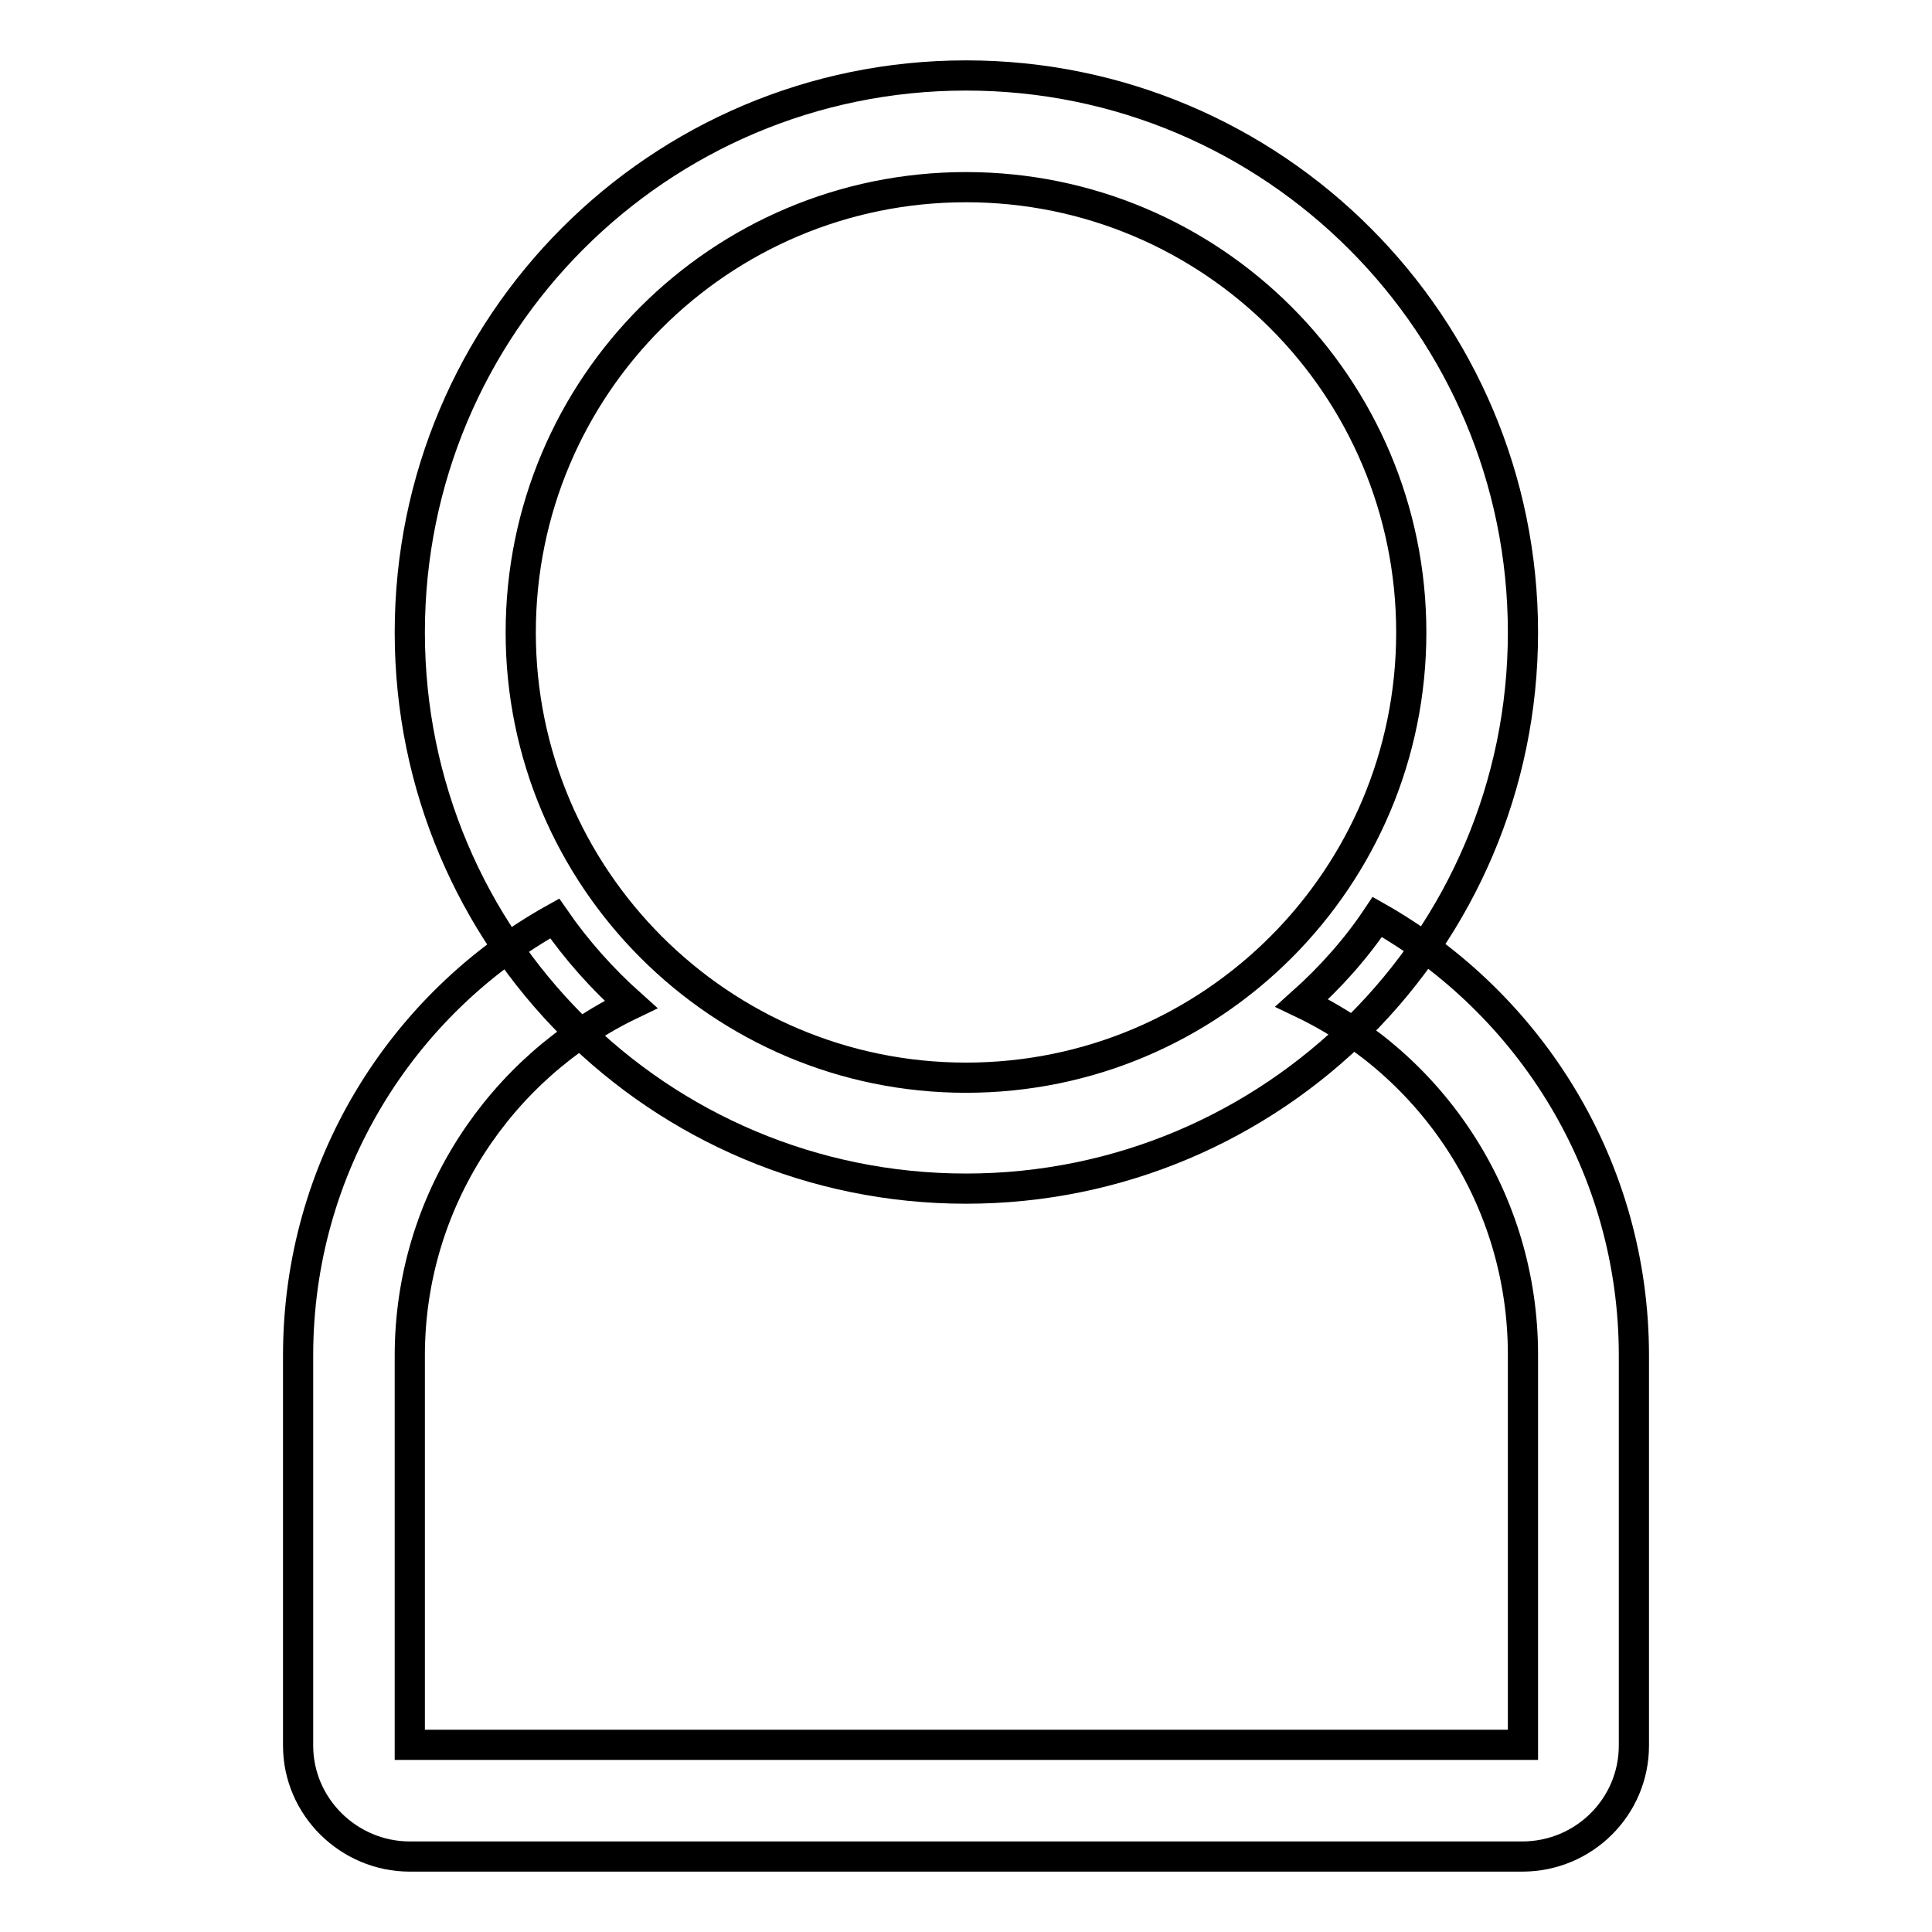
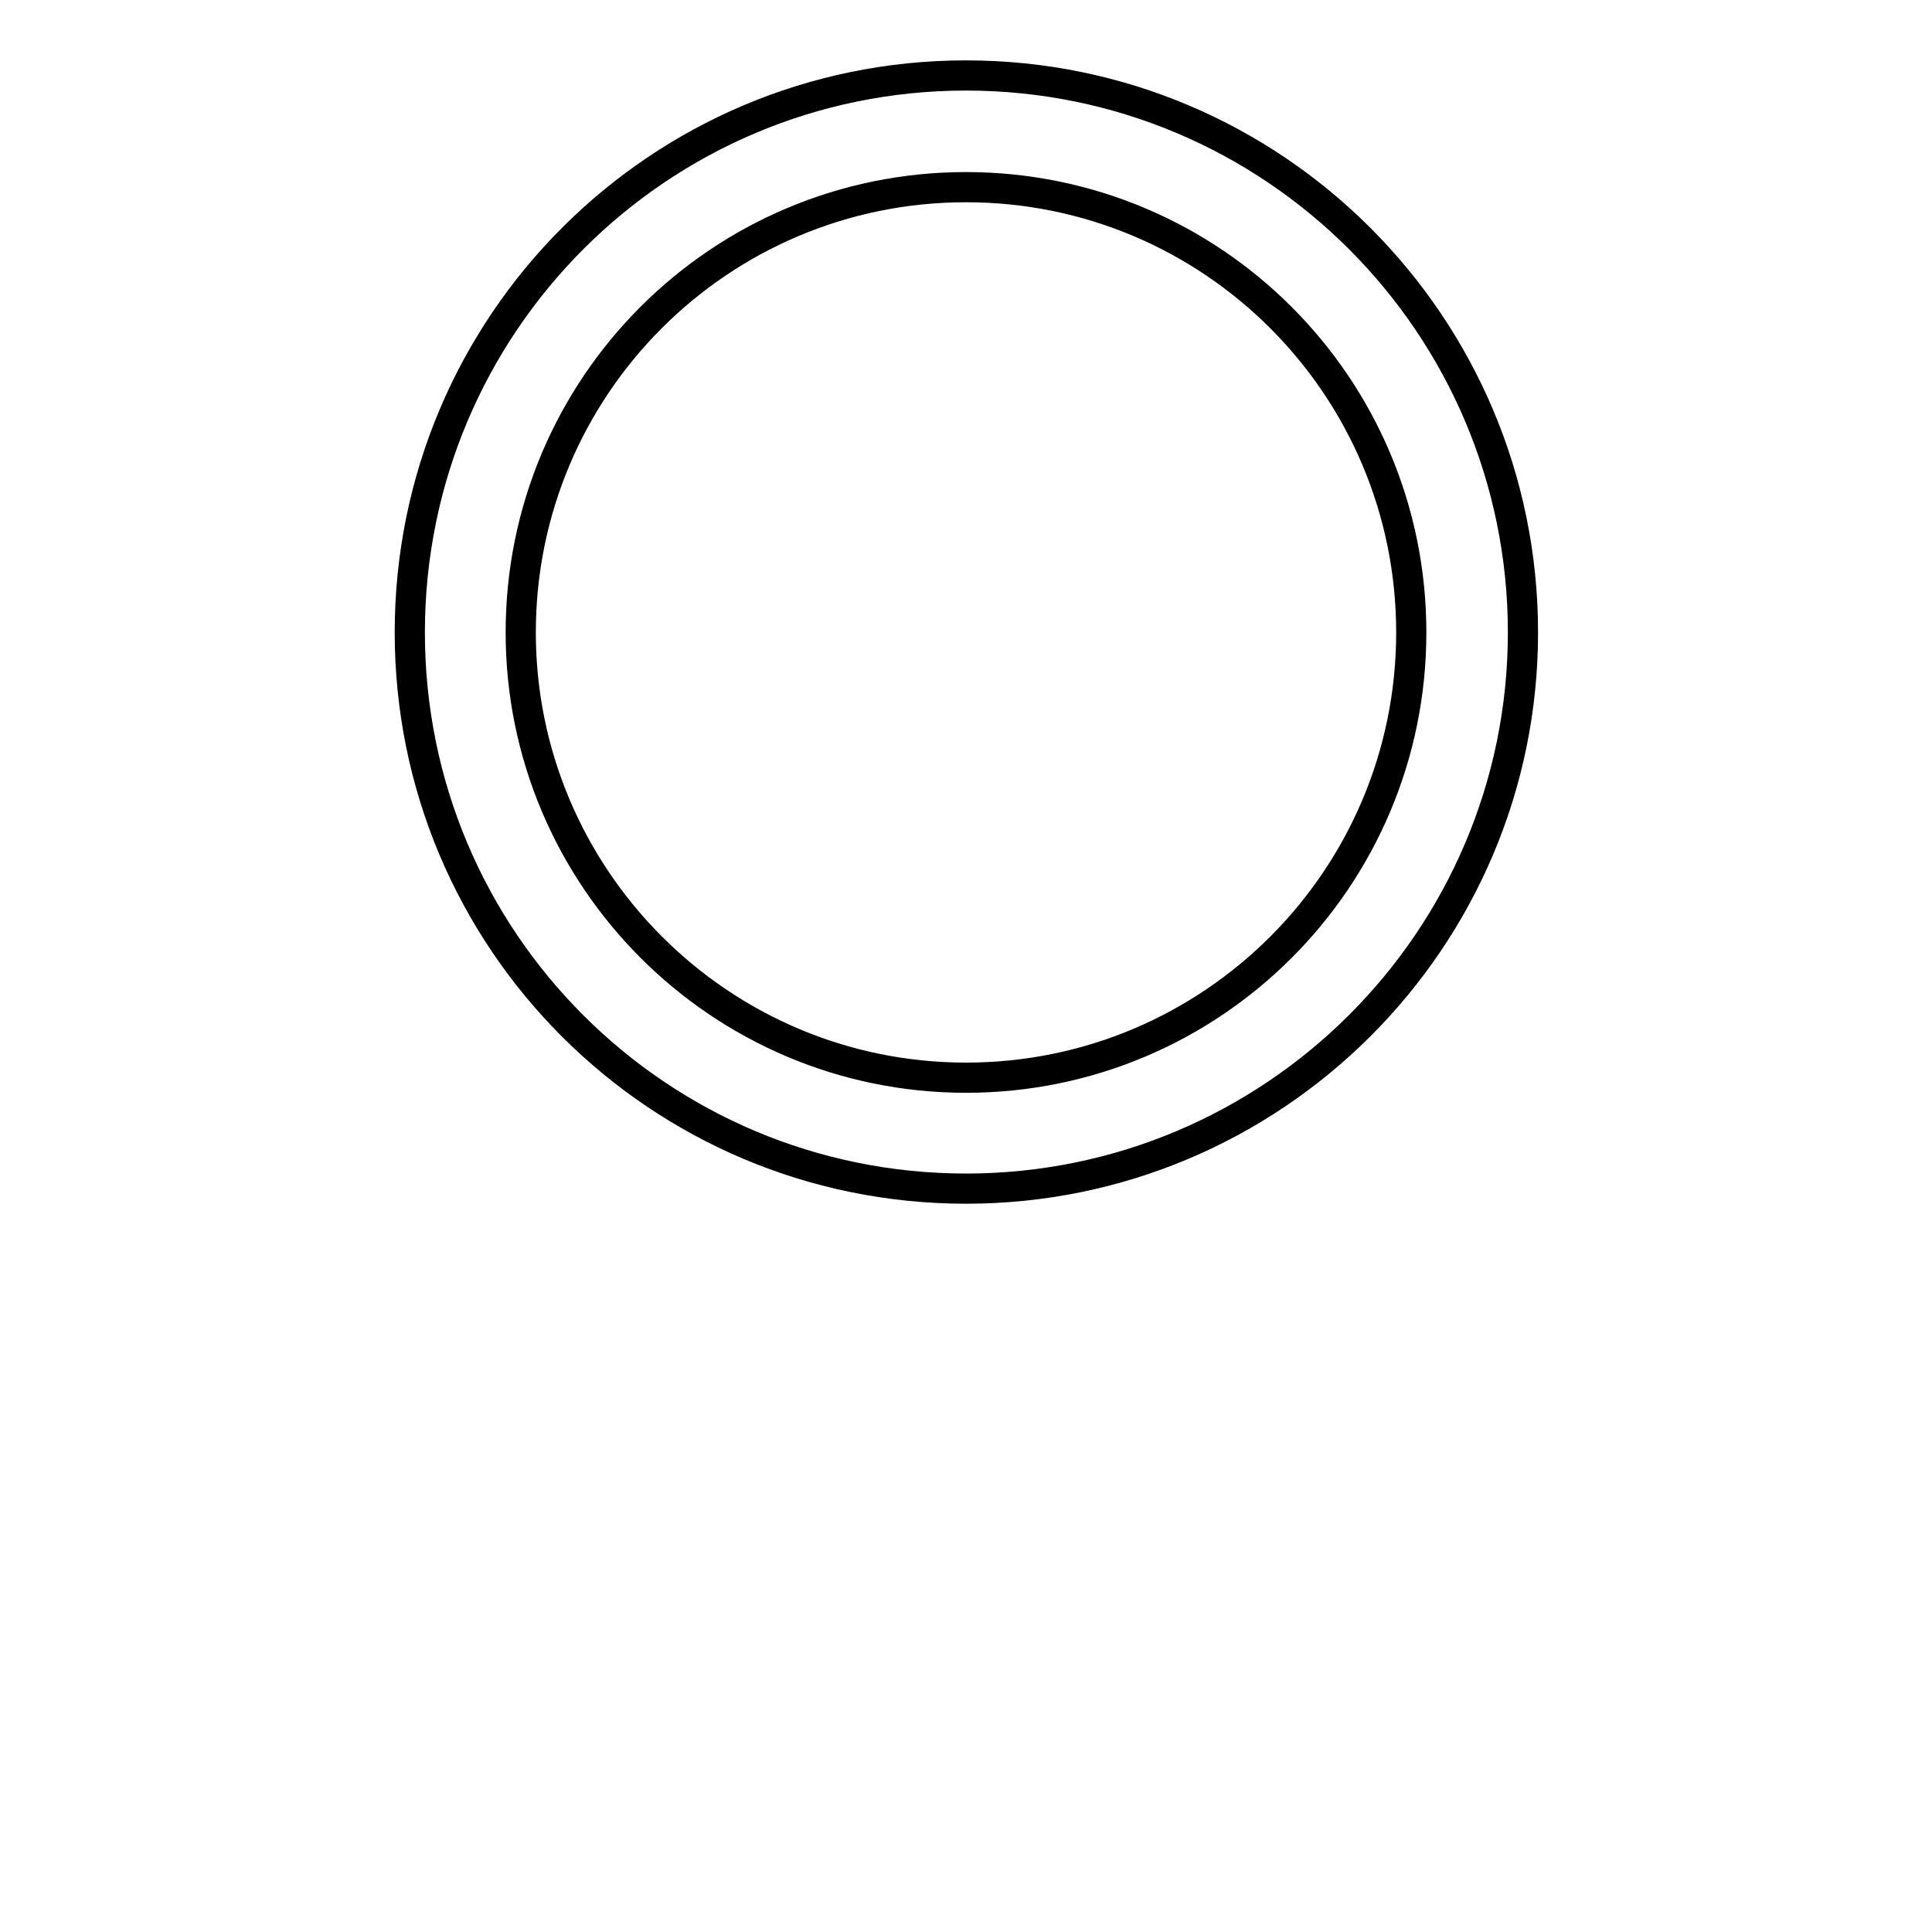
<svg xmlns="http://www.w3.org/2000/svg" version="1.1" x="0px" y="0px" viewBox="0 0 256 256" enable-background="new 0 0 256 256" xml:space="preserve">
  <g>
    <g>
-       <path stroke-width="4" fill-opacity="0" stroke="#000000" d="M216.5,179.6v51.7c0,8.1-6.6,14.7-14.8,14.7H54.3c-8.1,0-14.8-6.6-14.8-14.7v-51.7c0-24.9,13.7-46.6,34-57.9c2.9,4.2,6.3,8,10.1,11.4c-17.3,8.3-29.3,26.1-29.3,46.5l0,51.6c0,0,147.5,0,147.5,0v-51.7c0-20.5-11.9-38.3-29.3-46.6c3.8-3.4,7.2-7.2,10-11.4C202.8,133,216.5,154.7,216.5,179.6z" />
      <path stroke-width="4" fill-opacity="0" stroke="#000000" d="M201.8,83.8c0-40.7-33-73.8-73.8-73.8c-40.7,0-73.7,33-73.7,73.8s33,73.7,73.7,73.7C168.7,157.5,201.8,124.5,201.8,83.8z M69,83.8c0-32.6,26.4-59,59-59c32.6,0,59,26.4,59,59c0,32.6-26.4,59-59,59C95.4,142.8,69,116.3,69,83.8z" />
    </g>
  </g>
</svg>